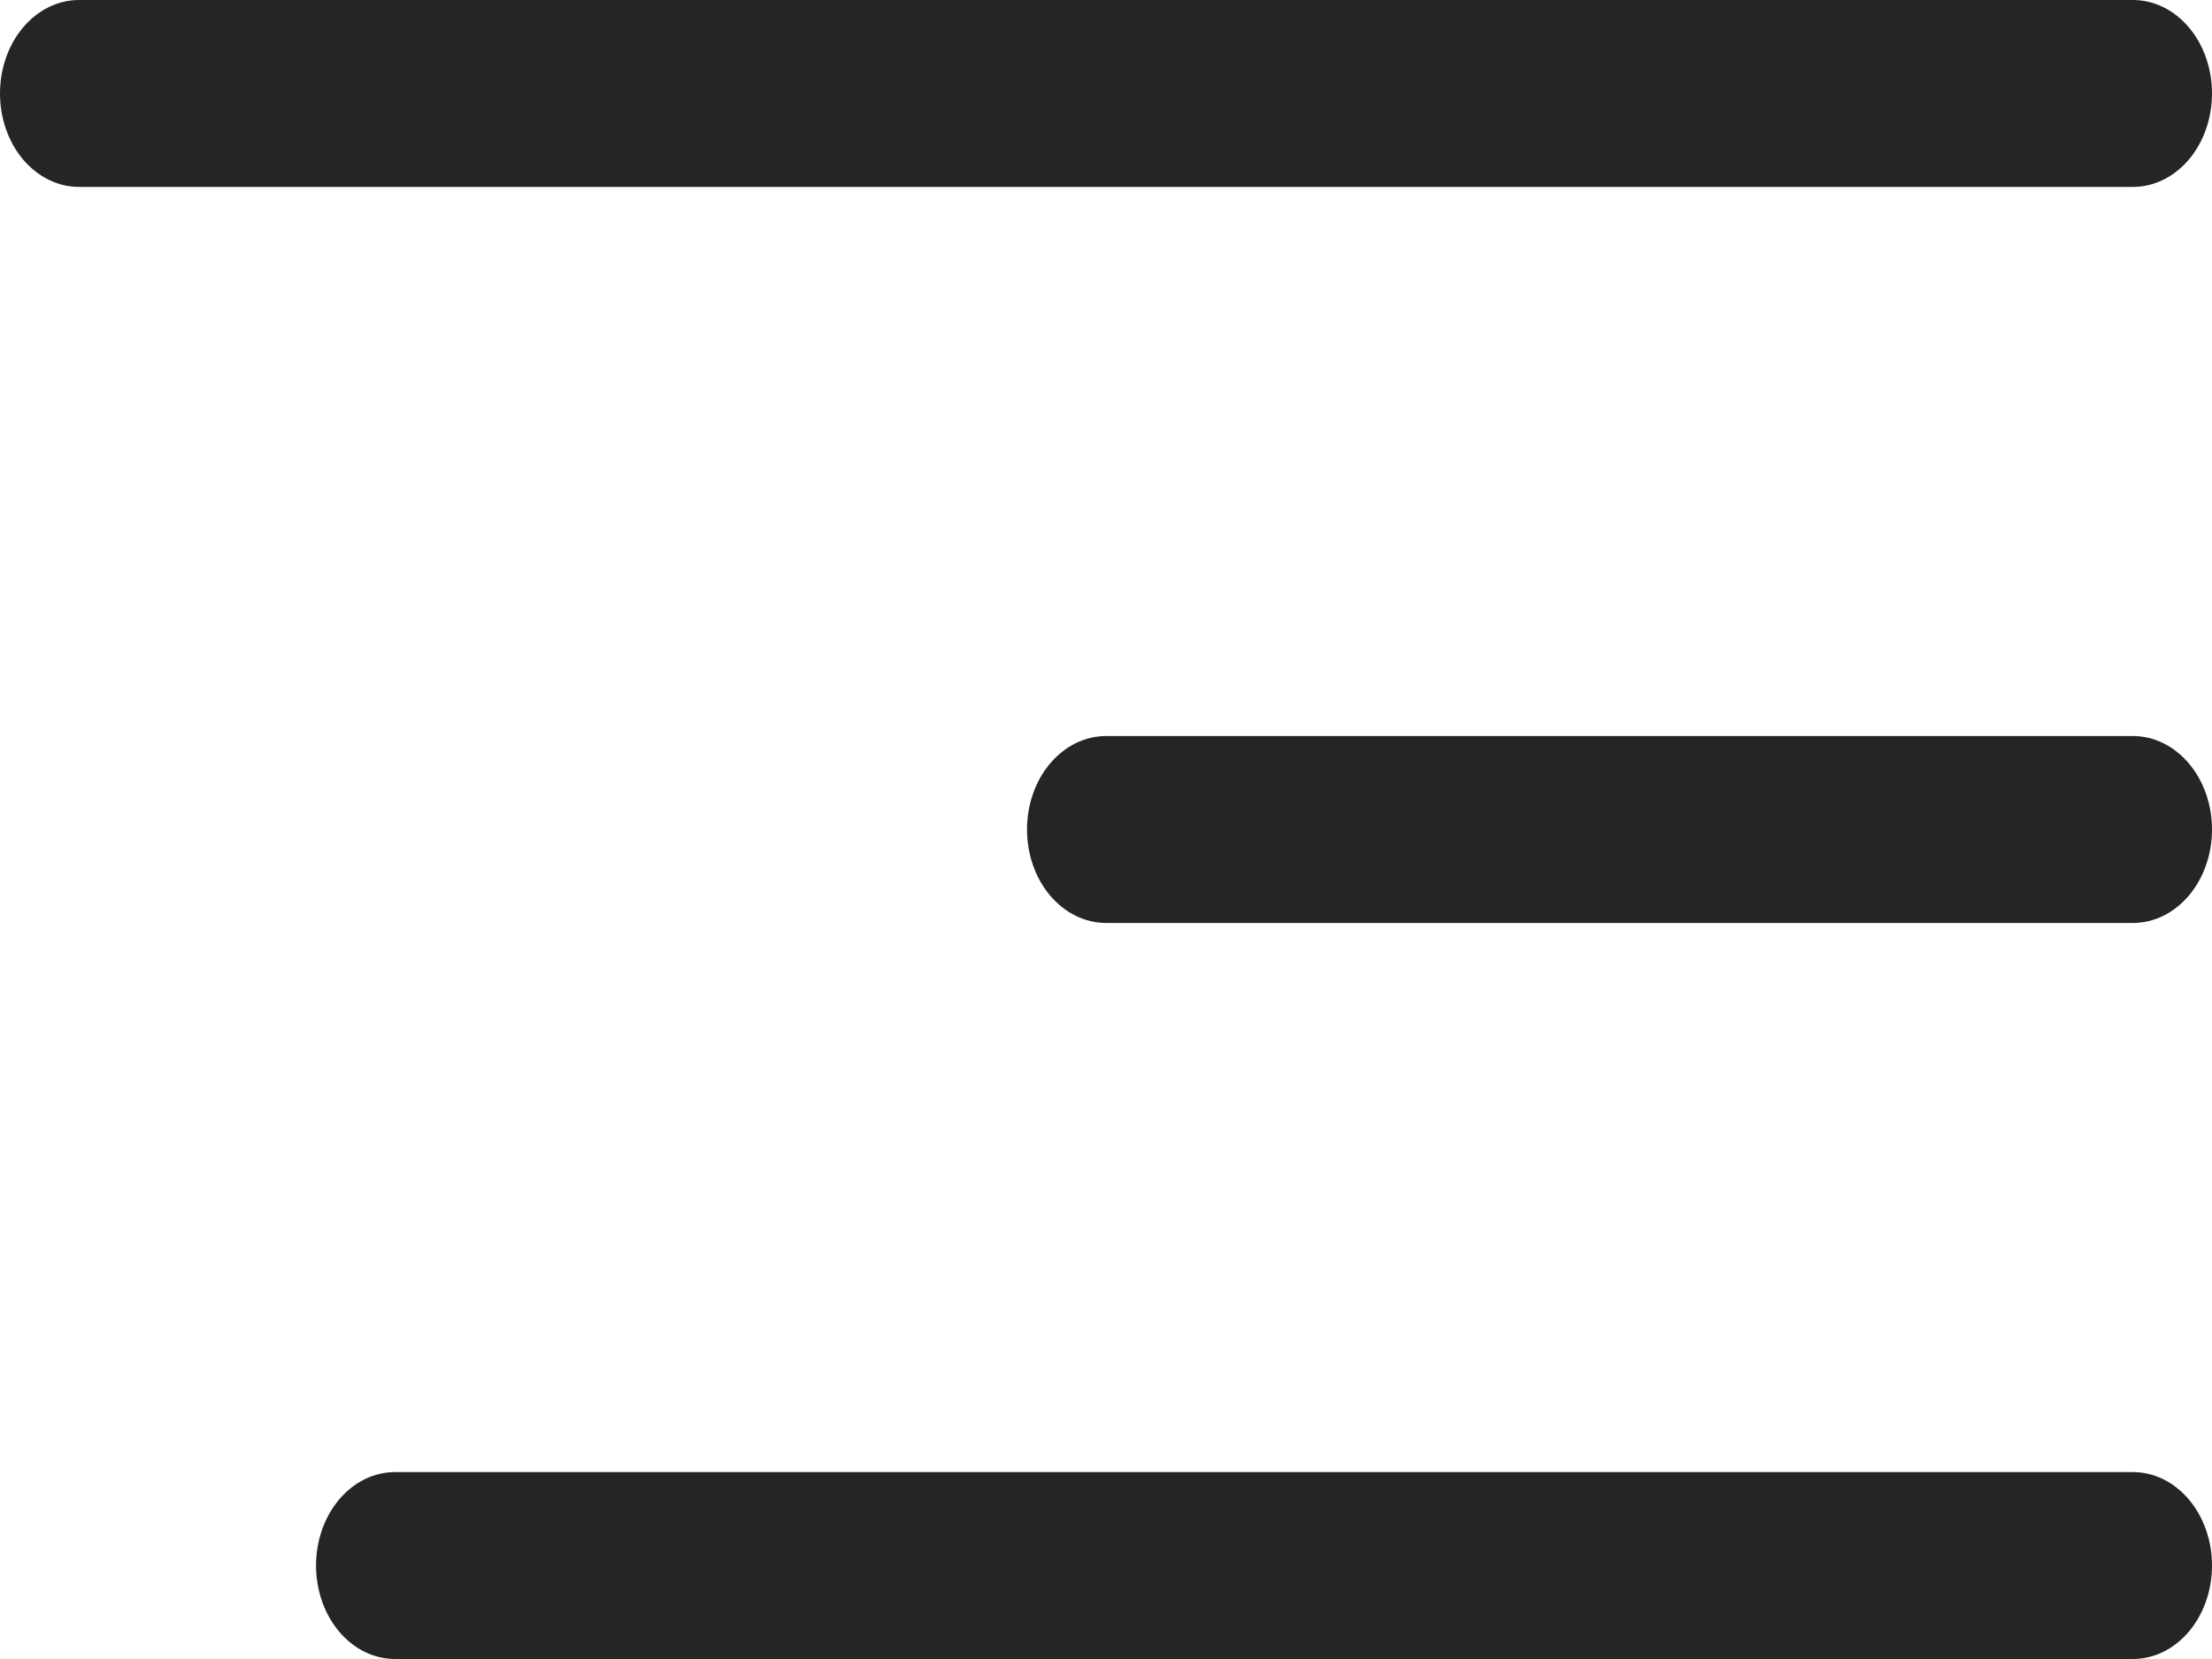
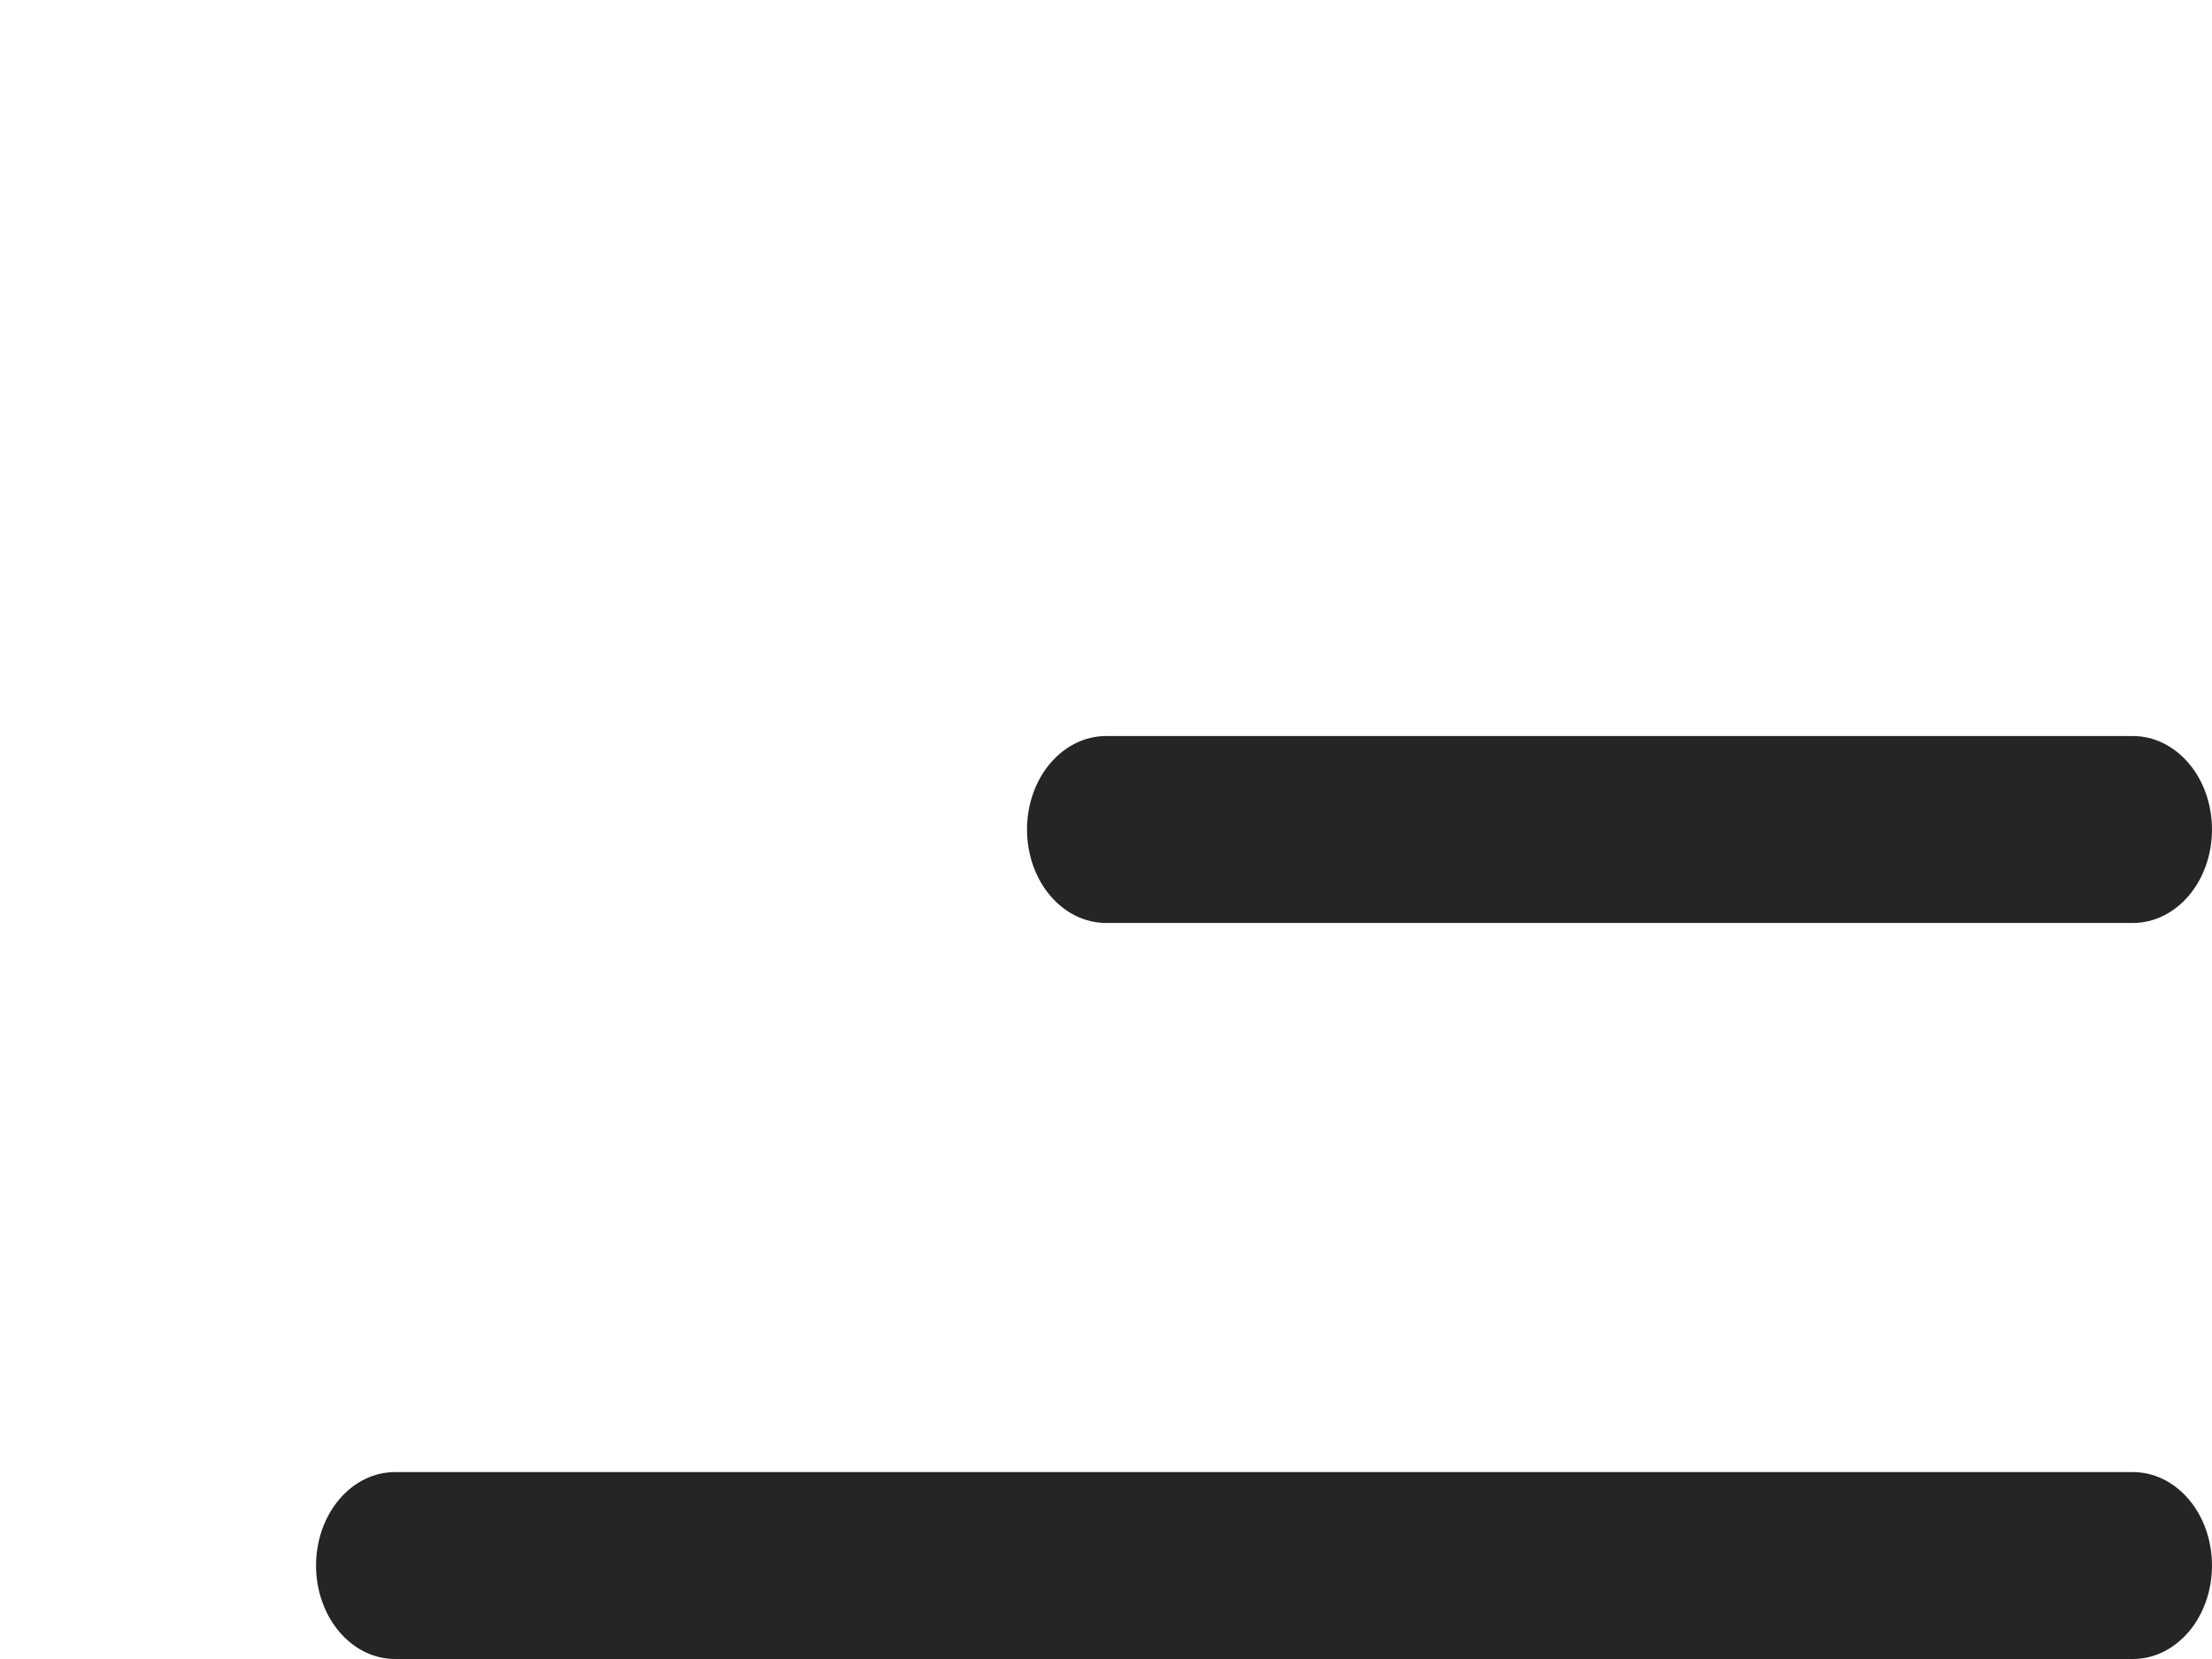
<svg xmlns="http://www.w3.org/2000/svg" width="24" height="18" viewBox="0 0 24 18" fill="none">
-   <path d="M0.857 0H23.143C23.37 0 23.588 0.107 23.749 0.297C23.91 0.487 24 0.745 24 1.014C24 1.283 23.91 1.541 23.749 1.731C23.588 1.921 23.37 2.028 23.143 2.028H0.857C0.63 2.028 0.412 1.921 0.251 1.731C0.09 1.541 0 1.283 0 1.014C0 0.745 0.09 0.487 0.251 0.297C0.412 0.107 0.63 0 0.857 0Z" fill="#252525" />
  <path d="M23.143 10.014H12C11.773 10.014 11.555 9.907 11.394 9.717C11.233 9.527 11.143 9.269 11.143 9C11.143 8.731 11.233 8.473 11.394 8.283C11.555 8.093 11.773 7.986 12 7.986H23.143C23.37 7.986 23.588 8.093 23.749 8.283C23.91 8.473 24 8.731 24 9C24 9.269 23.91 9.527 23.749 9.717C23.588 9.907 23.37 10.014 23.143 10.014Z" fill="#252525" />
  <path d="M4.286 15.972H23.143C23.37 15.972 23.588 16.079 23.749 16.269C23.91 16.459 24 16.717 24 16.986C24 17.255 23.91 17.513 23.749 17.703C23.588 17.893 23.37 18 23.143 18H4.286C4.058 18 3.84 17.893 3.68 17.703C3.519 17.513 3.429 17.255 3.429 16.986C3.429 16.717 3.519 16.459 3.68 16.269C3.84 16.079 4.058 15.972 4.286 15.972Z" fill="#252525" />
</svg>